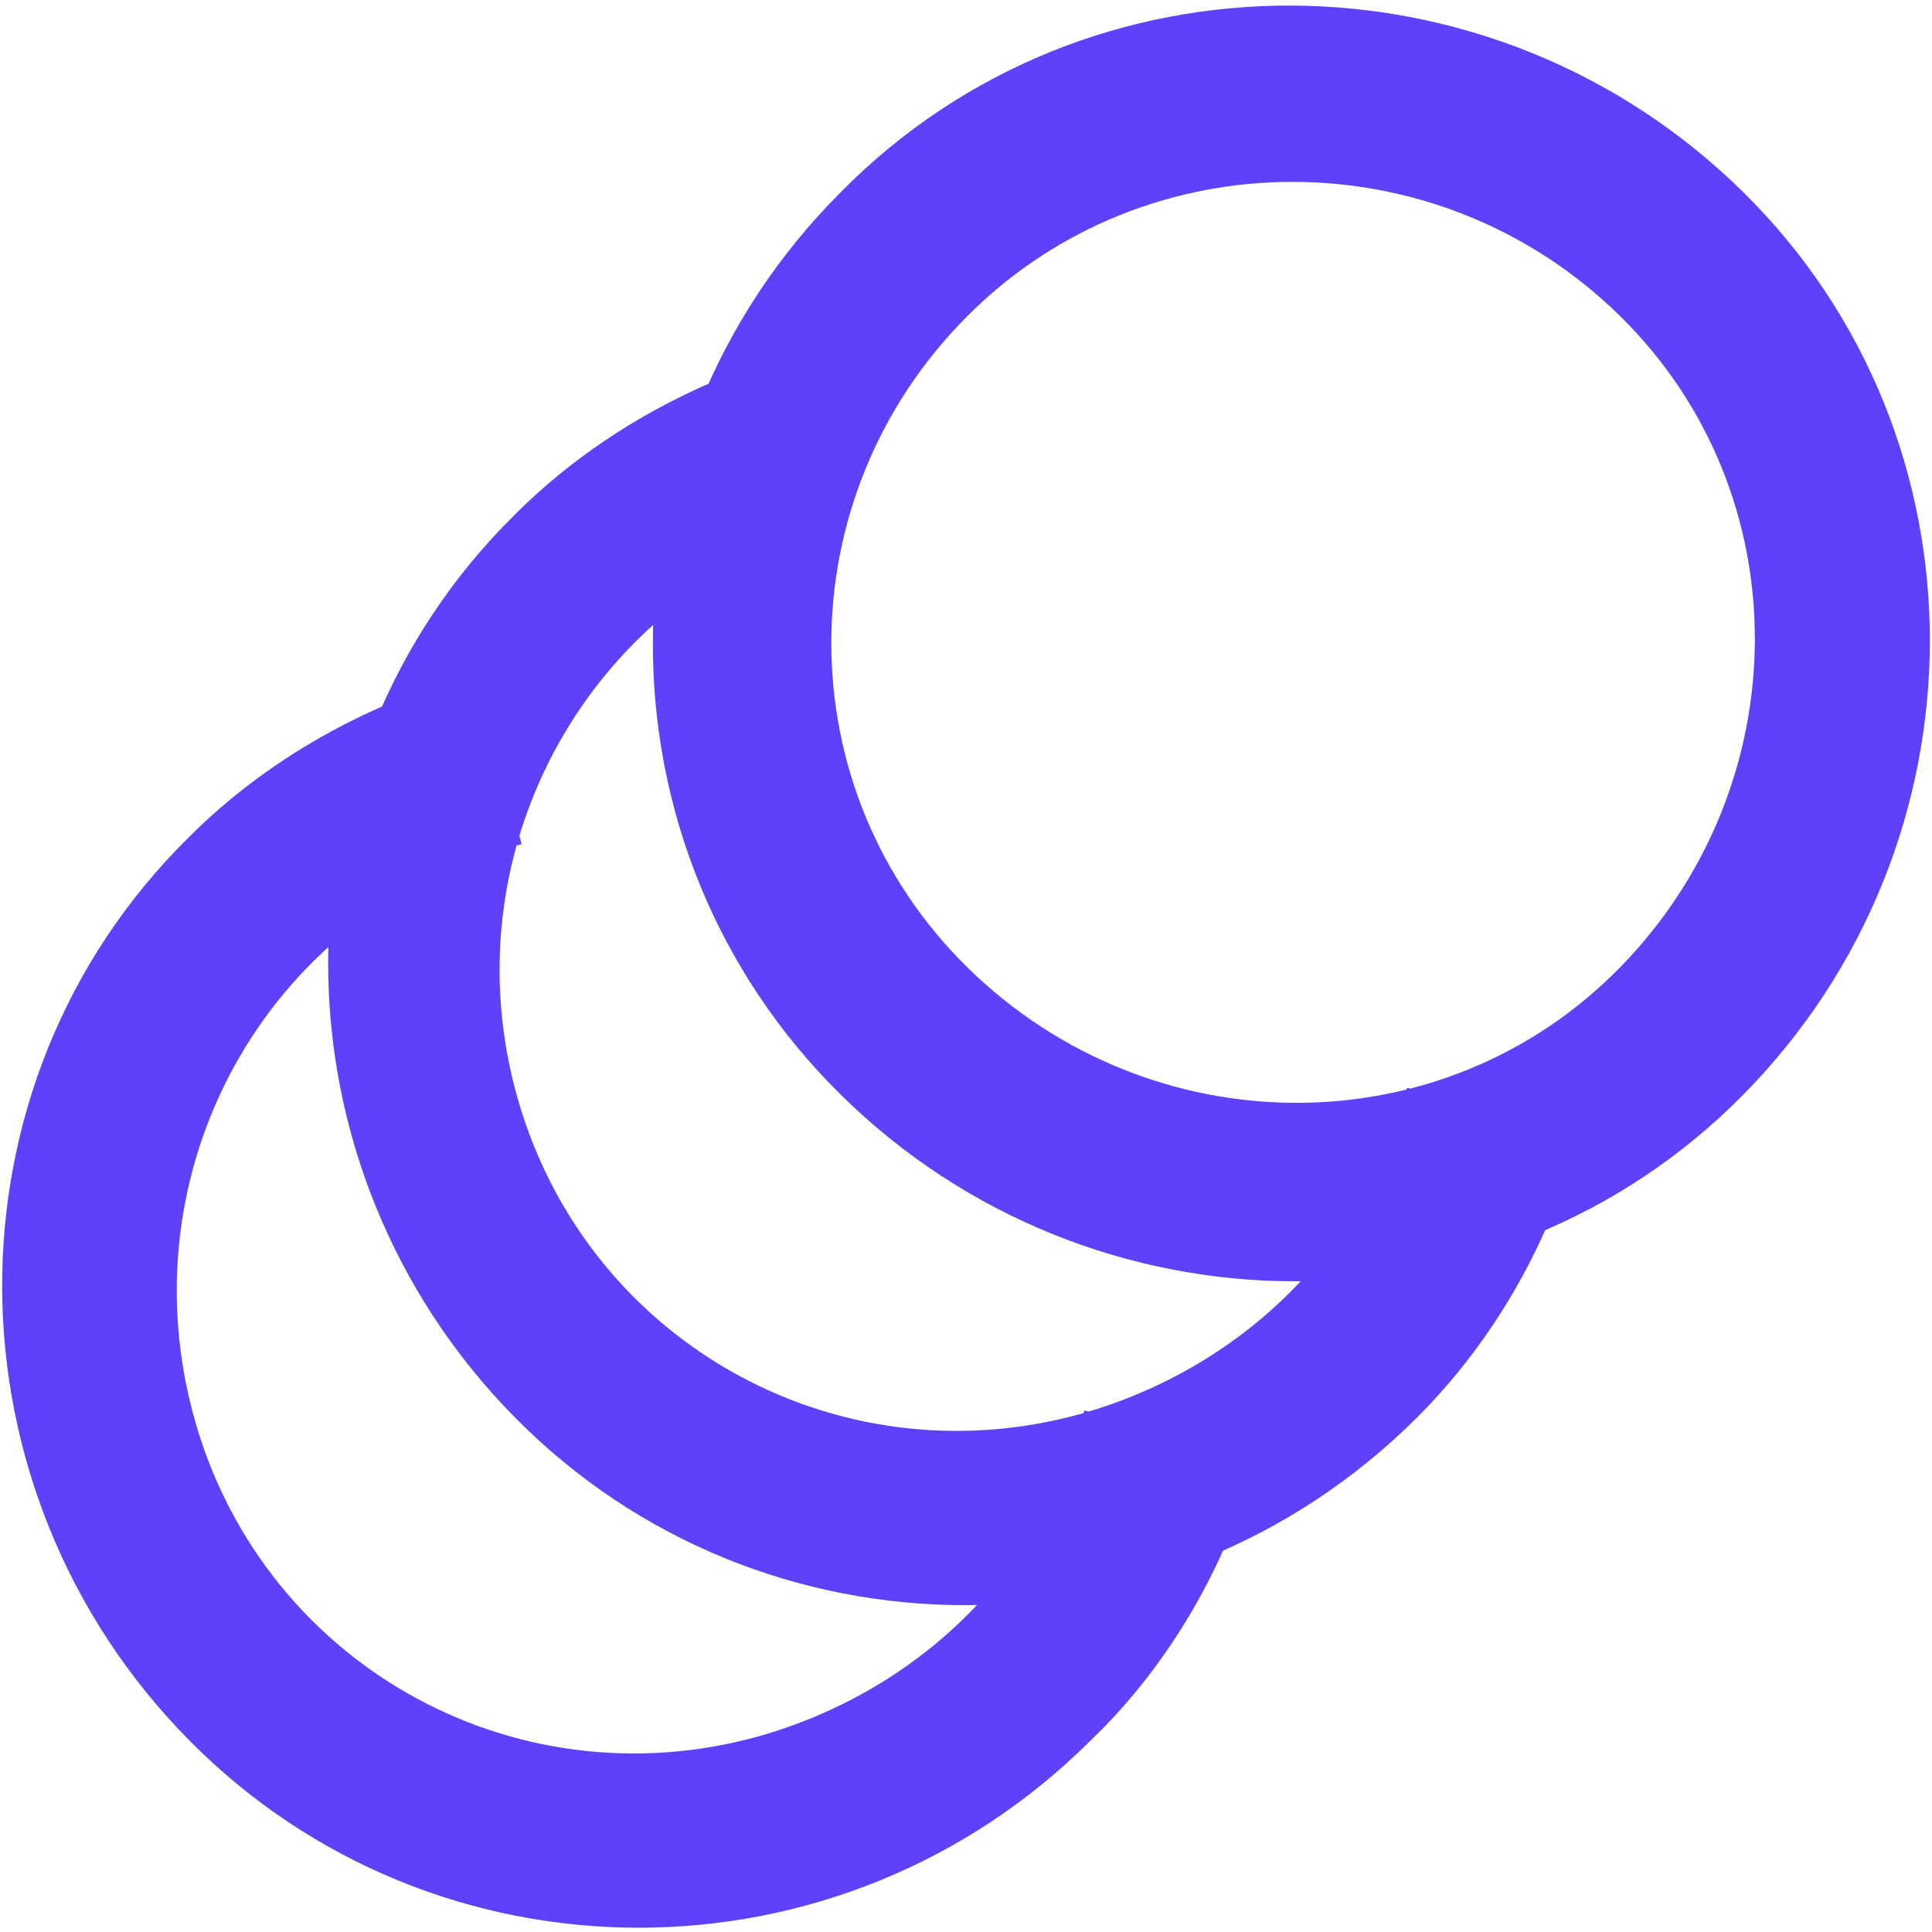
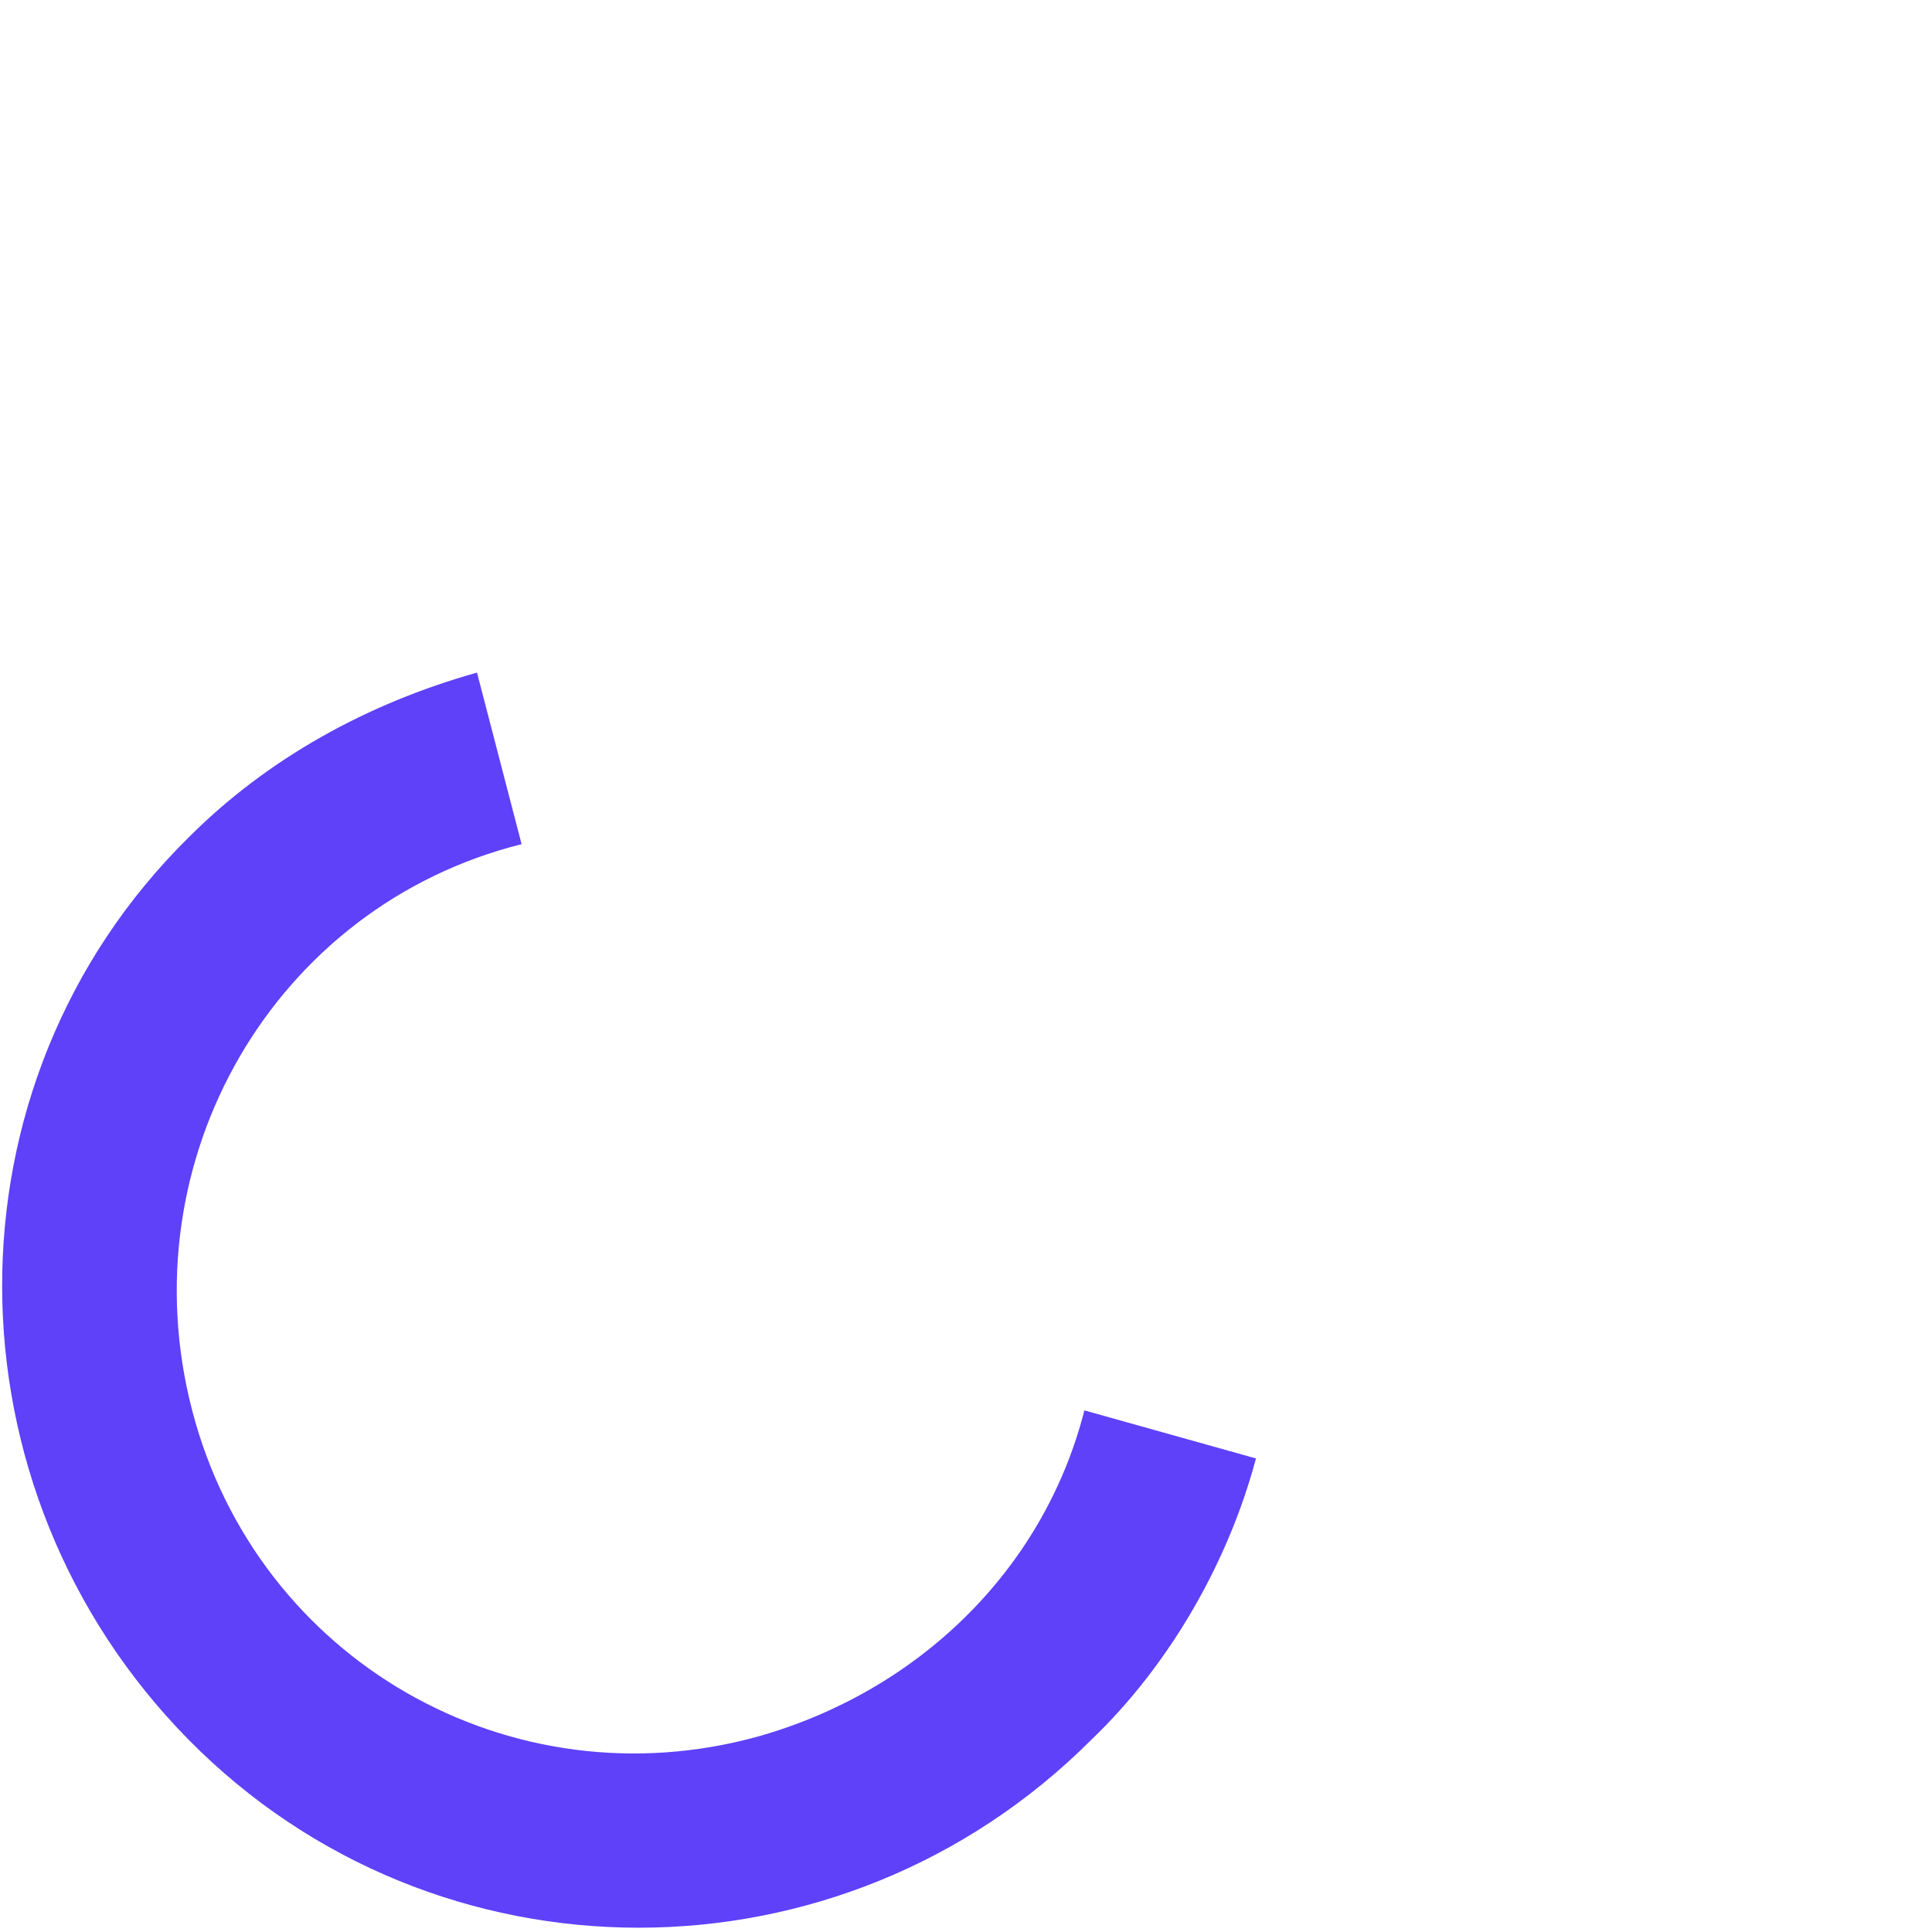
<svg xmlns="http://www.w3.org/2000/svg" version="1.1" id="Layer_1" x="0px" y="0px" viewBox="0 0 56.3 56.3" style="enable-background:new 0 0 56.3 56.3;" xml:space="preserve">
  <style type="text/css">
	.st0{fill:#5E41F9;}
</style>
  <g id="Group_841" transform="translate(0 0)">
-     <path id="Path_225" class="st0" d="M28.2,9.2c5.2-5.2,13.7-5.2,19,0s5.2,13.7,0,19s-13.7,5.2-19,0l0,0C22.9,23,22.9,14.5,28.2,9.2    M24.5,5.6c-7.3,7.3-7.3,19.1,0,26.3s19.1,7.3,26.3,0s7.3-19.1,0-26.3S31.7-1.7,24.5,5.6L24.5,5.6" />
-     <path id="Path_226" class="st0" d="M41.3,41.3c-7.3,7.3-19.1,7.3-26.3,0s-7.3-19.1,0-26.3c2.3-2.3,5.2-3.9,8.4-4.8l1.3,5   C17.5,17,13.1,24.4,15,31.7s9.3,11.5,16.5,9.5c4.6-1.3,8.3-4.8,9.5-9.5l5,1.4C45.2,36.1,43.6,39,41.3,41.3" />
    <path id="Path_227" class="st0" d="M31.8,50.7c-7.3,7.3-19.1,7.3-26.3,0s-7.3-19.1,0-26.3c2.3-2.3,5.2-3.9,8.4-4.8l1.3,5   C8,26.4,3.7,33.8,5.6,41.1s9.3,11.5,16.5,9.5c4.6-1.3,8.3-4.8,9.5-9.5l5,1.4C35.8,45.5,34.1,48.5,31.8,50.7" />
  </g>
</svg>